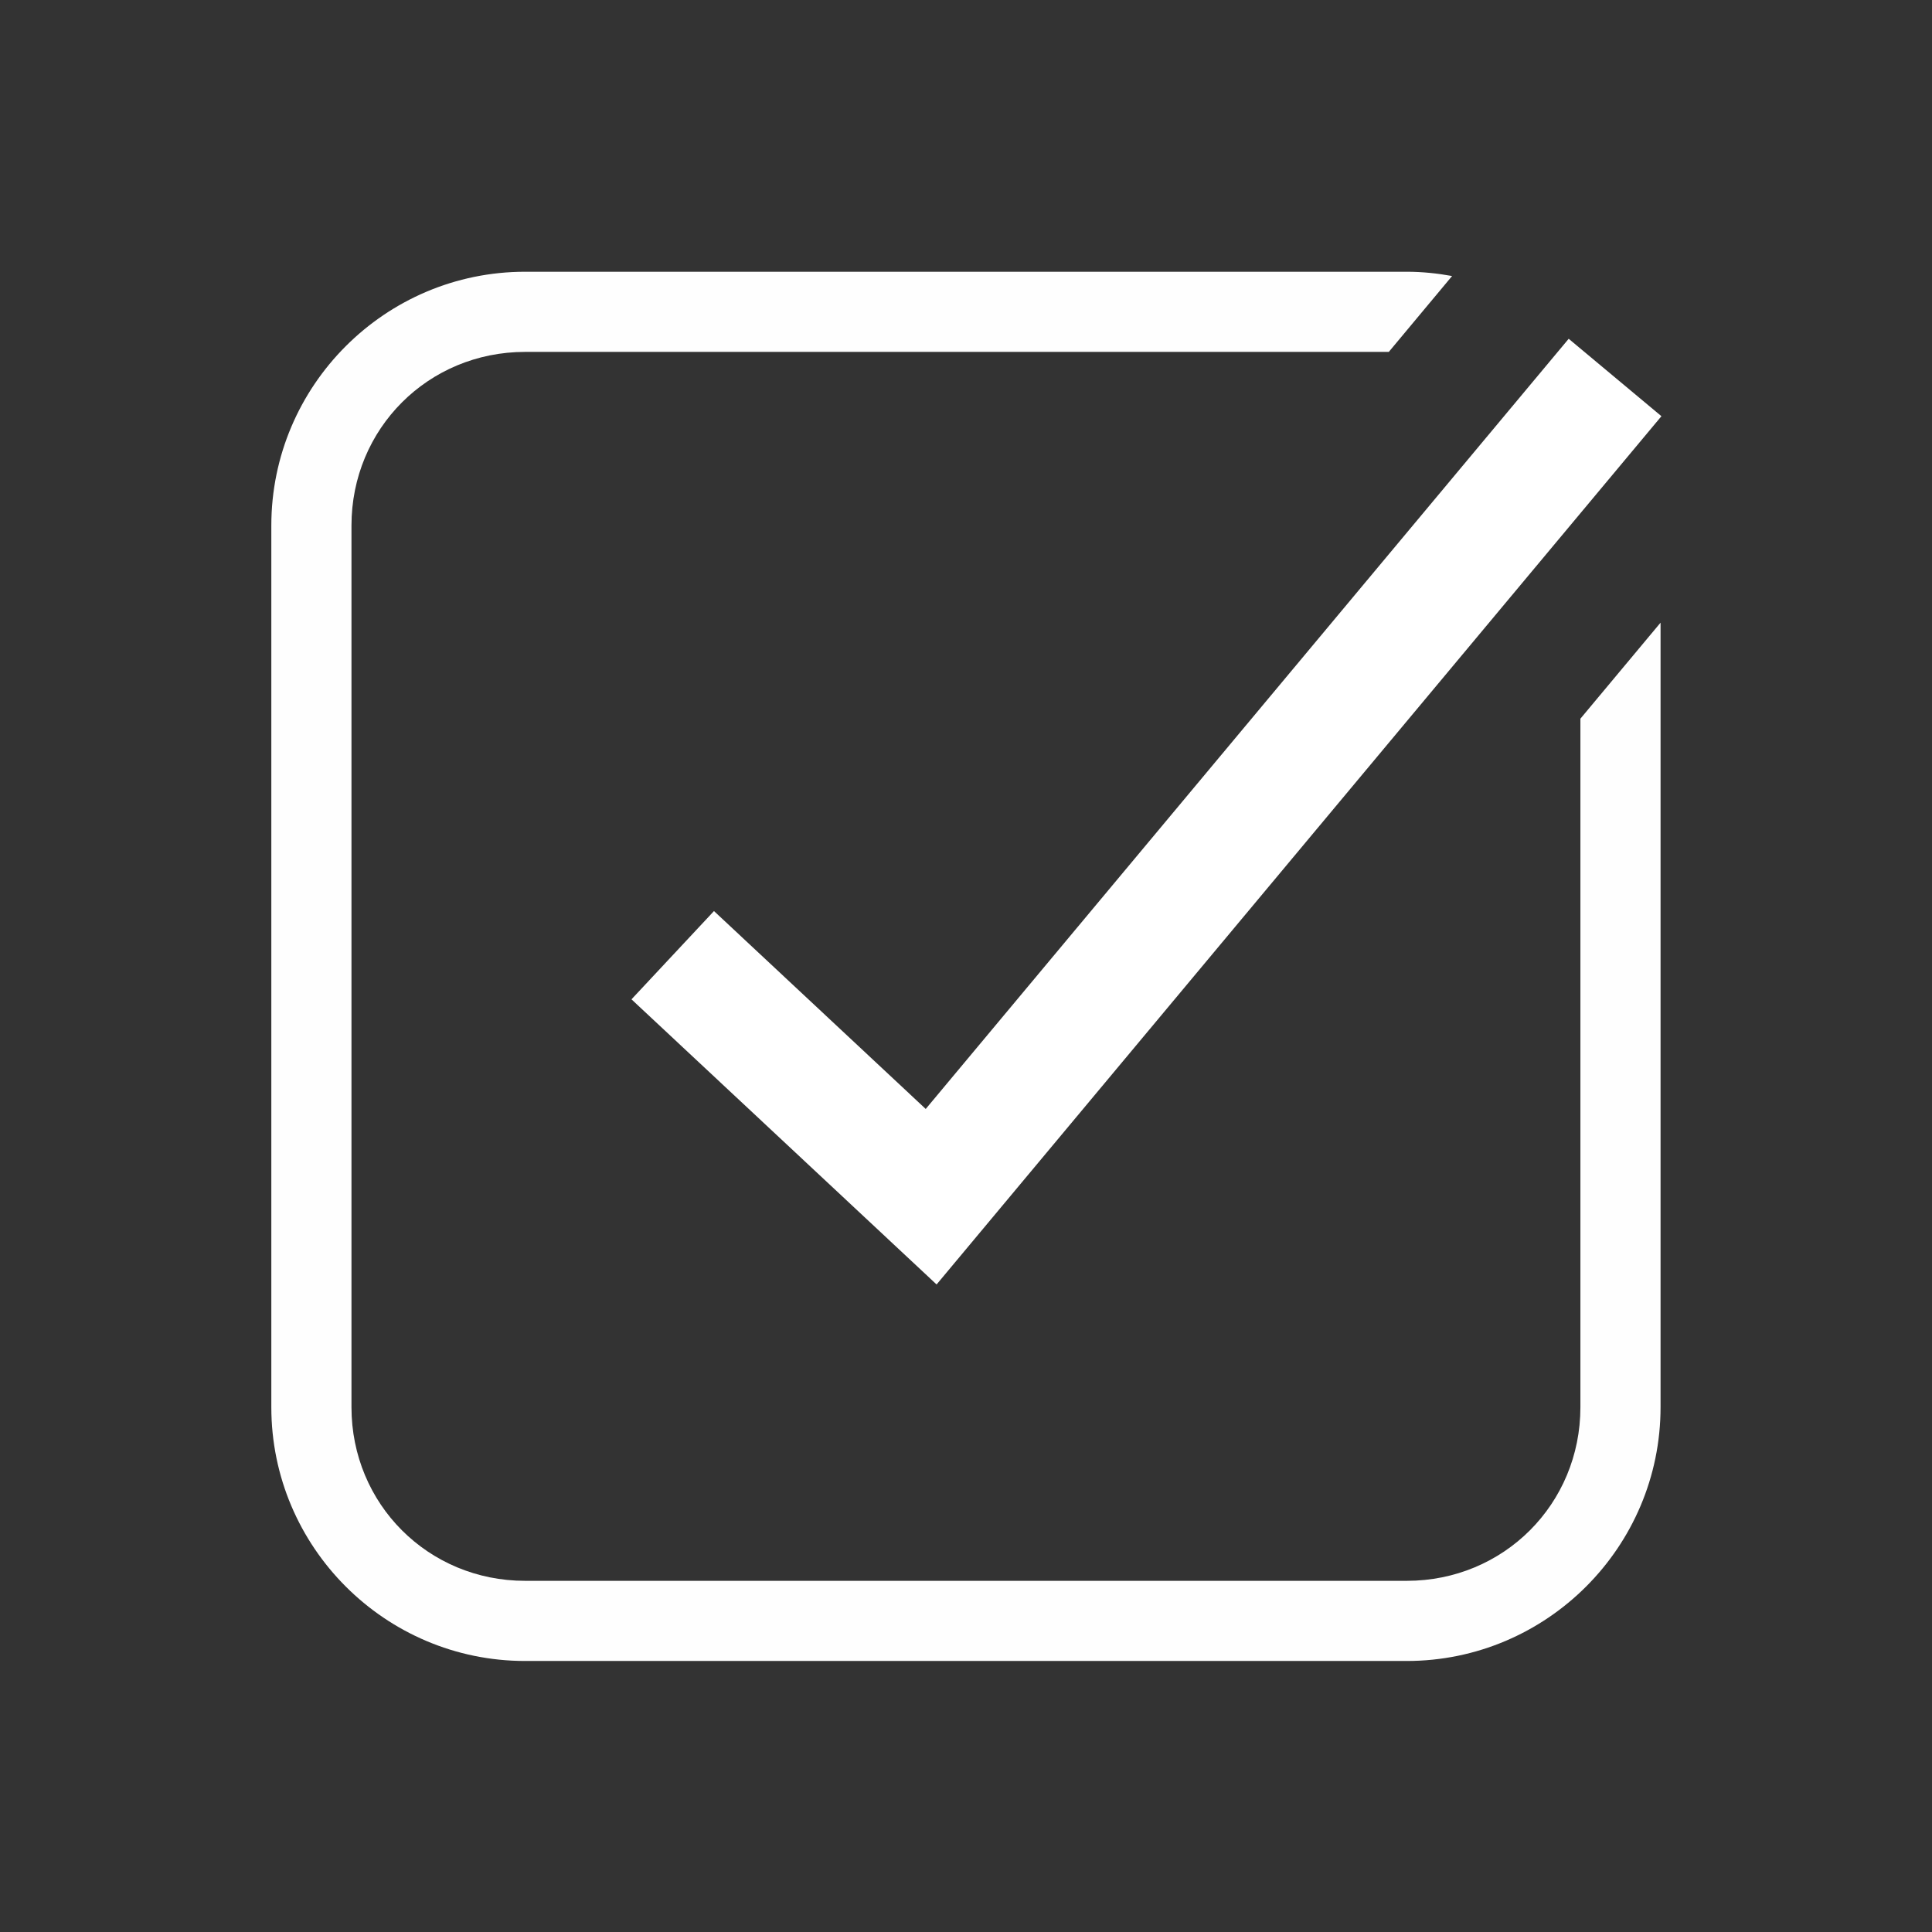
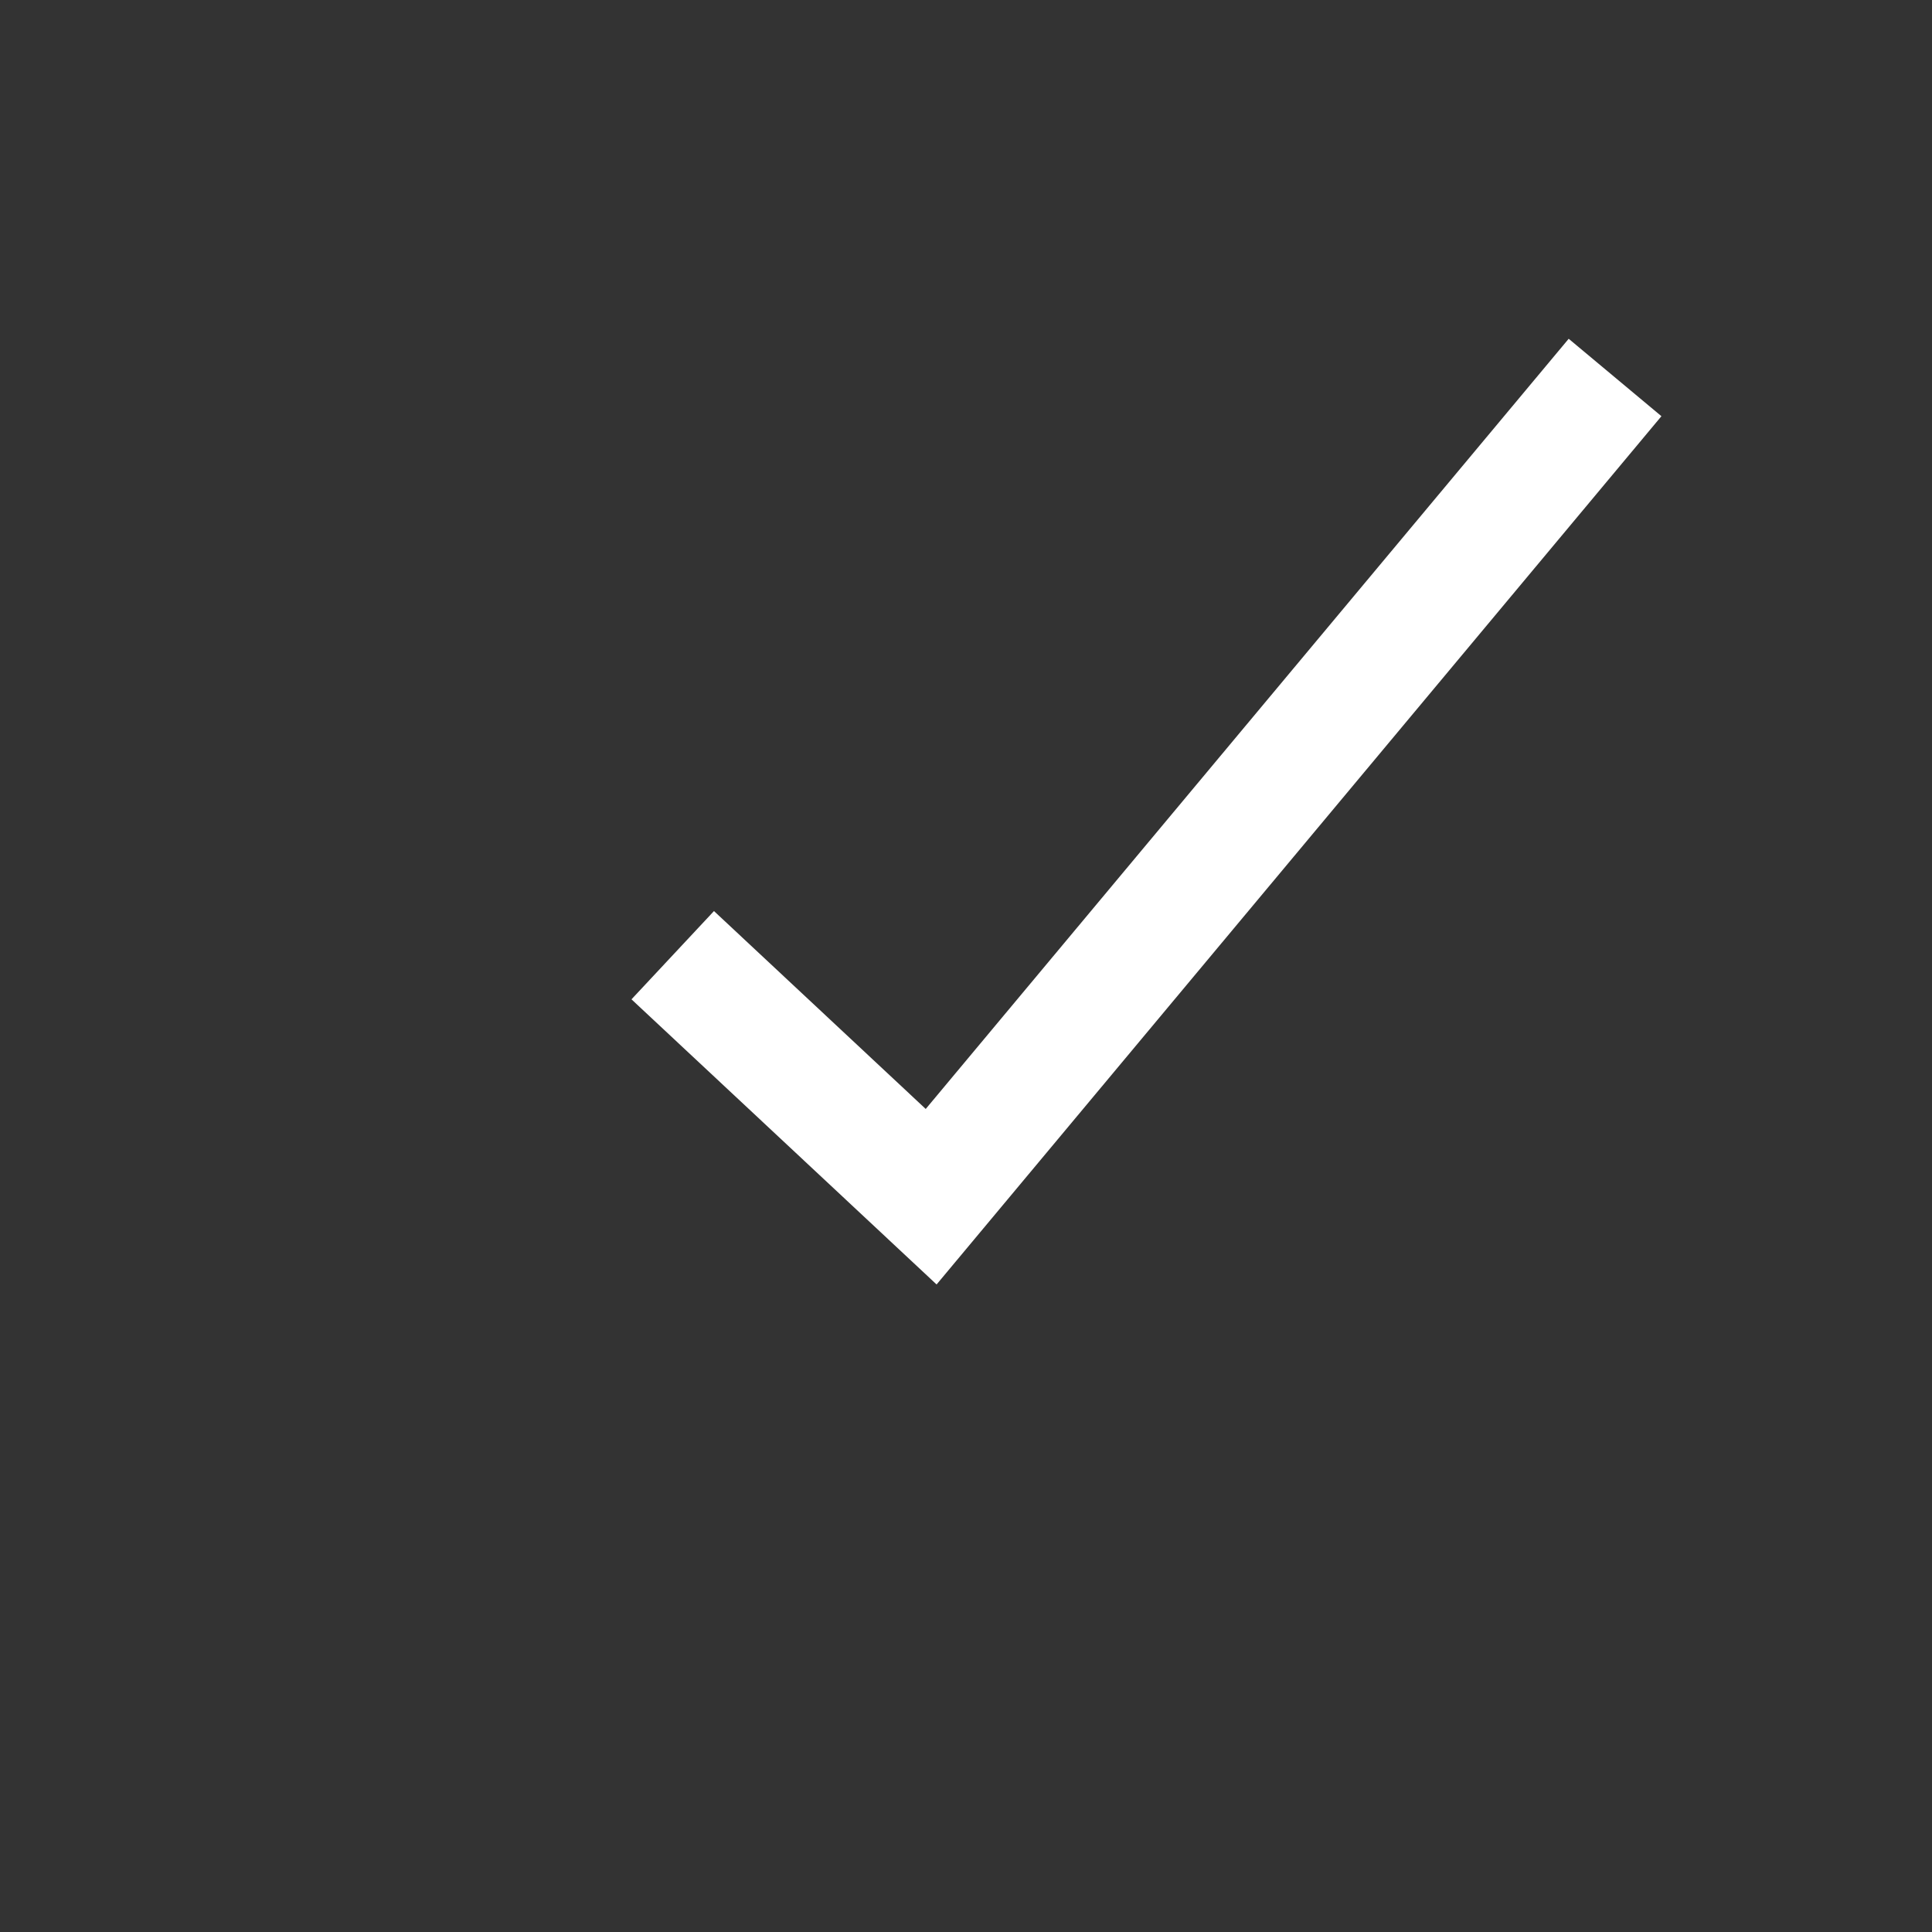
<svg xmlns="http://www.w3.org/2000/svg" xmlns:ns1="http://sodipodi.sourceforge.net/DTD/sodipodi-0.dtd" xmlns:ns2="http://www.inkscape.org/namespaces/inkscape" width="64" height="64" viewBox="0 0 64 64" version="1.1" id="svg10" ns1:docname="complete.svg" ns2:version="1.0.2 (e86c870879, 2021-01-15, custom)">
  <rect x="0" y="0" width="64" height="64" fill="#333333" stroke="none" />
  <defs id="defs14" />
  <ns1:namedview pagecolor="#bfbfbf" bordercolor="#666666" borderopacity="1" objecttolerance="10" gridtolerance="10" guidetolerance="10" ns2:pageopacity="0" ns2:pageshadow="2" ns2:window-width="1600" ns2:window-height="837" id="namedview12" showgrid="false" ns2:pagecheckerboard="false" ns2:zoom="6.05" ns2:cx="29.562225" ns2:cy="34.810069" ns2:window-x="-8" ns2:window-y="-8" ns2:window-maximized="1" ns2:current-layer="svg10" ns2:snap-bbox="true" ns2:snap-bbox-edge-midpoints="false" ns2:document-rotation="0" ns2:snap-bbox-midpoints="true" ns2:snap-others="false" />
  <title id="title2">folder</title>
  <desc id="desc4">Created with Sketch.</desc>
  <g id="g835" transform="matrix(0.885,0,0,0.885,3.678,3.692)" style="stroke-width:1.13">
-     <path id="rect1676" style="color:#000000;font-style:normal;font-variant:normal;font-weight:normal;font-stretch:normal;font-size:medium;line-height:normal;font-family:sans-serif;font-variant-ligatures:normal;font-variant-position:normal;font-variant-caps:normal;font-variant-numeric:normal;font-variant-alternates:normal;font-variant-east-asian:normal;font-feature-settings:normal;font-variation-settings:normal;text-indent:0;text-align:start;text-decoration:none;text-decoration-line:none;text-decoration-style:solid;text-decoration-color:#000000;letter-spacing:normal;word-spacing:normal;text-transform:none;writing-mode:lr-tb;direction:ltr;text-orientation:mixed;dominant-baseline:auto;baseline-shift:baseline;text-anchor:start;white-space:normal;shape-padding:0;shape-margin:0;inline-size:0;clip-rule:nonzero;display:inline;overflow:visible;visibility:visible;opacity:0.995;isolation:auto;mix-blend-mode:normal;color-interpolation:sRGB;color-interpolation-filters:linearRGB;solid-color:#000000;solid-opacity:1;vector-effect:none;fill:#ffffff;fill-opacity:1;fill-rule:nonzero;stroke:none;stroke-width:4.522;stroke-linecap:round;stroke-linejoin:round;stroke-miterlimit:4;stroke-dasharray:none;stroke-dashoffset:0;stroke-opacity:1;paint-order:stroke fill markers;color-rendering:auto;image-rendering:auto;shape-rendering:auto;text-rendering:auto;enable-background:accumulate;stop-color:#000000;stop-opacity:1" d="M 15.5,6 C 10.263,6 6,10.263 6,15.5 v 33 c 0,5.237 4.263,9.5 9.5,9.5 h 33 C 53.737,58 58,53.737 58,48.5 V 19.135 l -3,3.594 V 48.5 c 0,3.627 -2.873,6.5 -6.5,6.5 h -33 C 11.873,55 9,52.127 9,48.5 v -33 C 9,11.873 11.873,9 15.5,9 H 47.828 L 50.197,6.16 C 49.646,6.06 49.08,6 48.5,6 Z" />
    <path style="fill:none;stroke:#ffffff;stroke-width:4.522;stroke-linecap:butt;stroke-linejoin:miter;stroke-miterlimit:4;stroke-dasharray:none;stroke-opacity:1" d="M 21.025,31.582 30.698,40.622 56.297,9.958" id="path1678" ns1:nodetypes="ccc" />
  </g>
</svg>